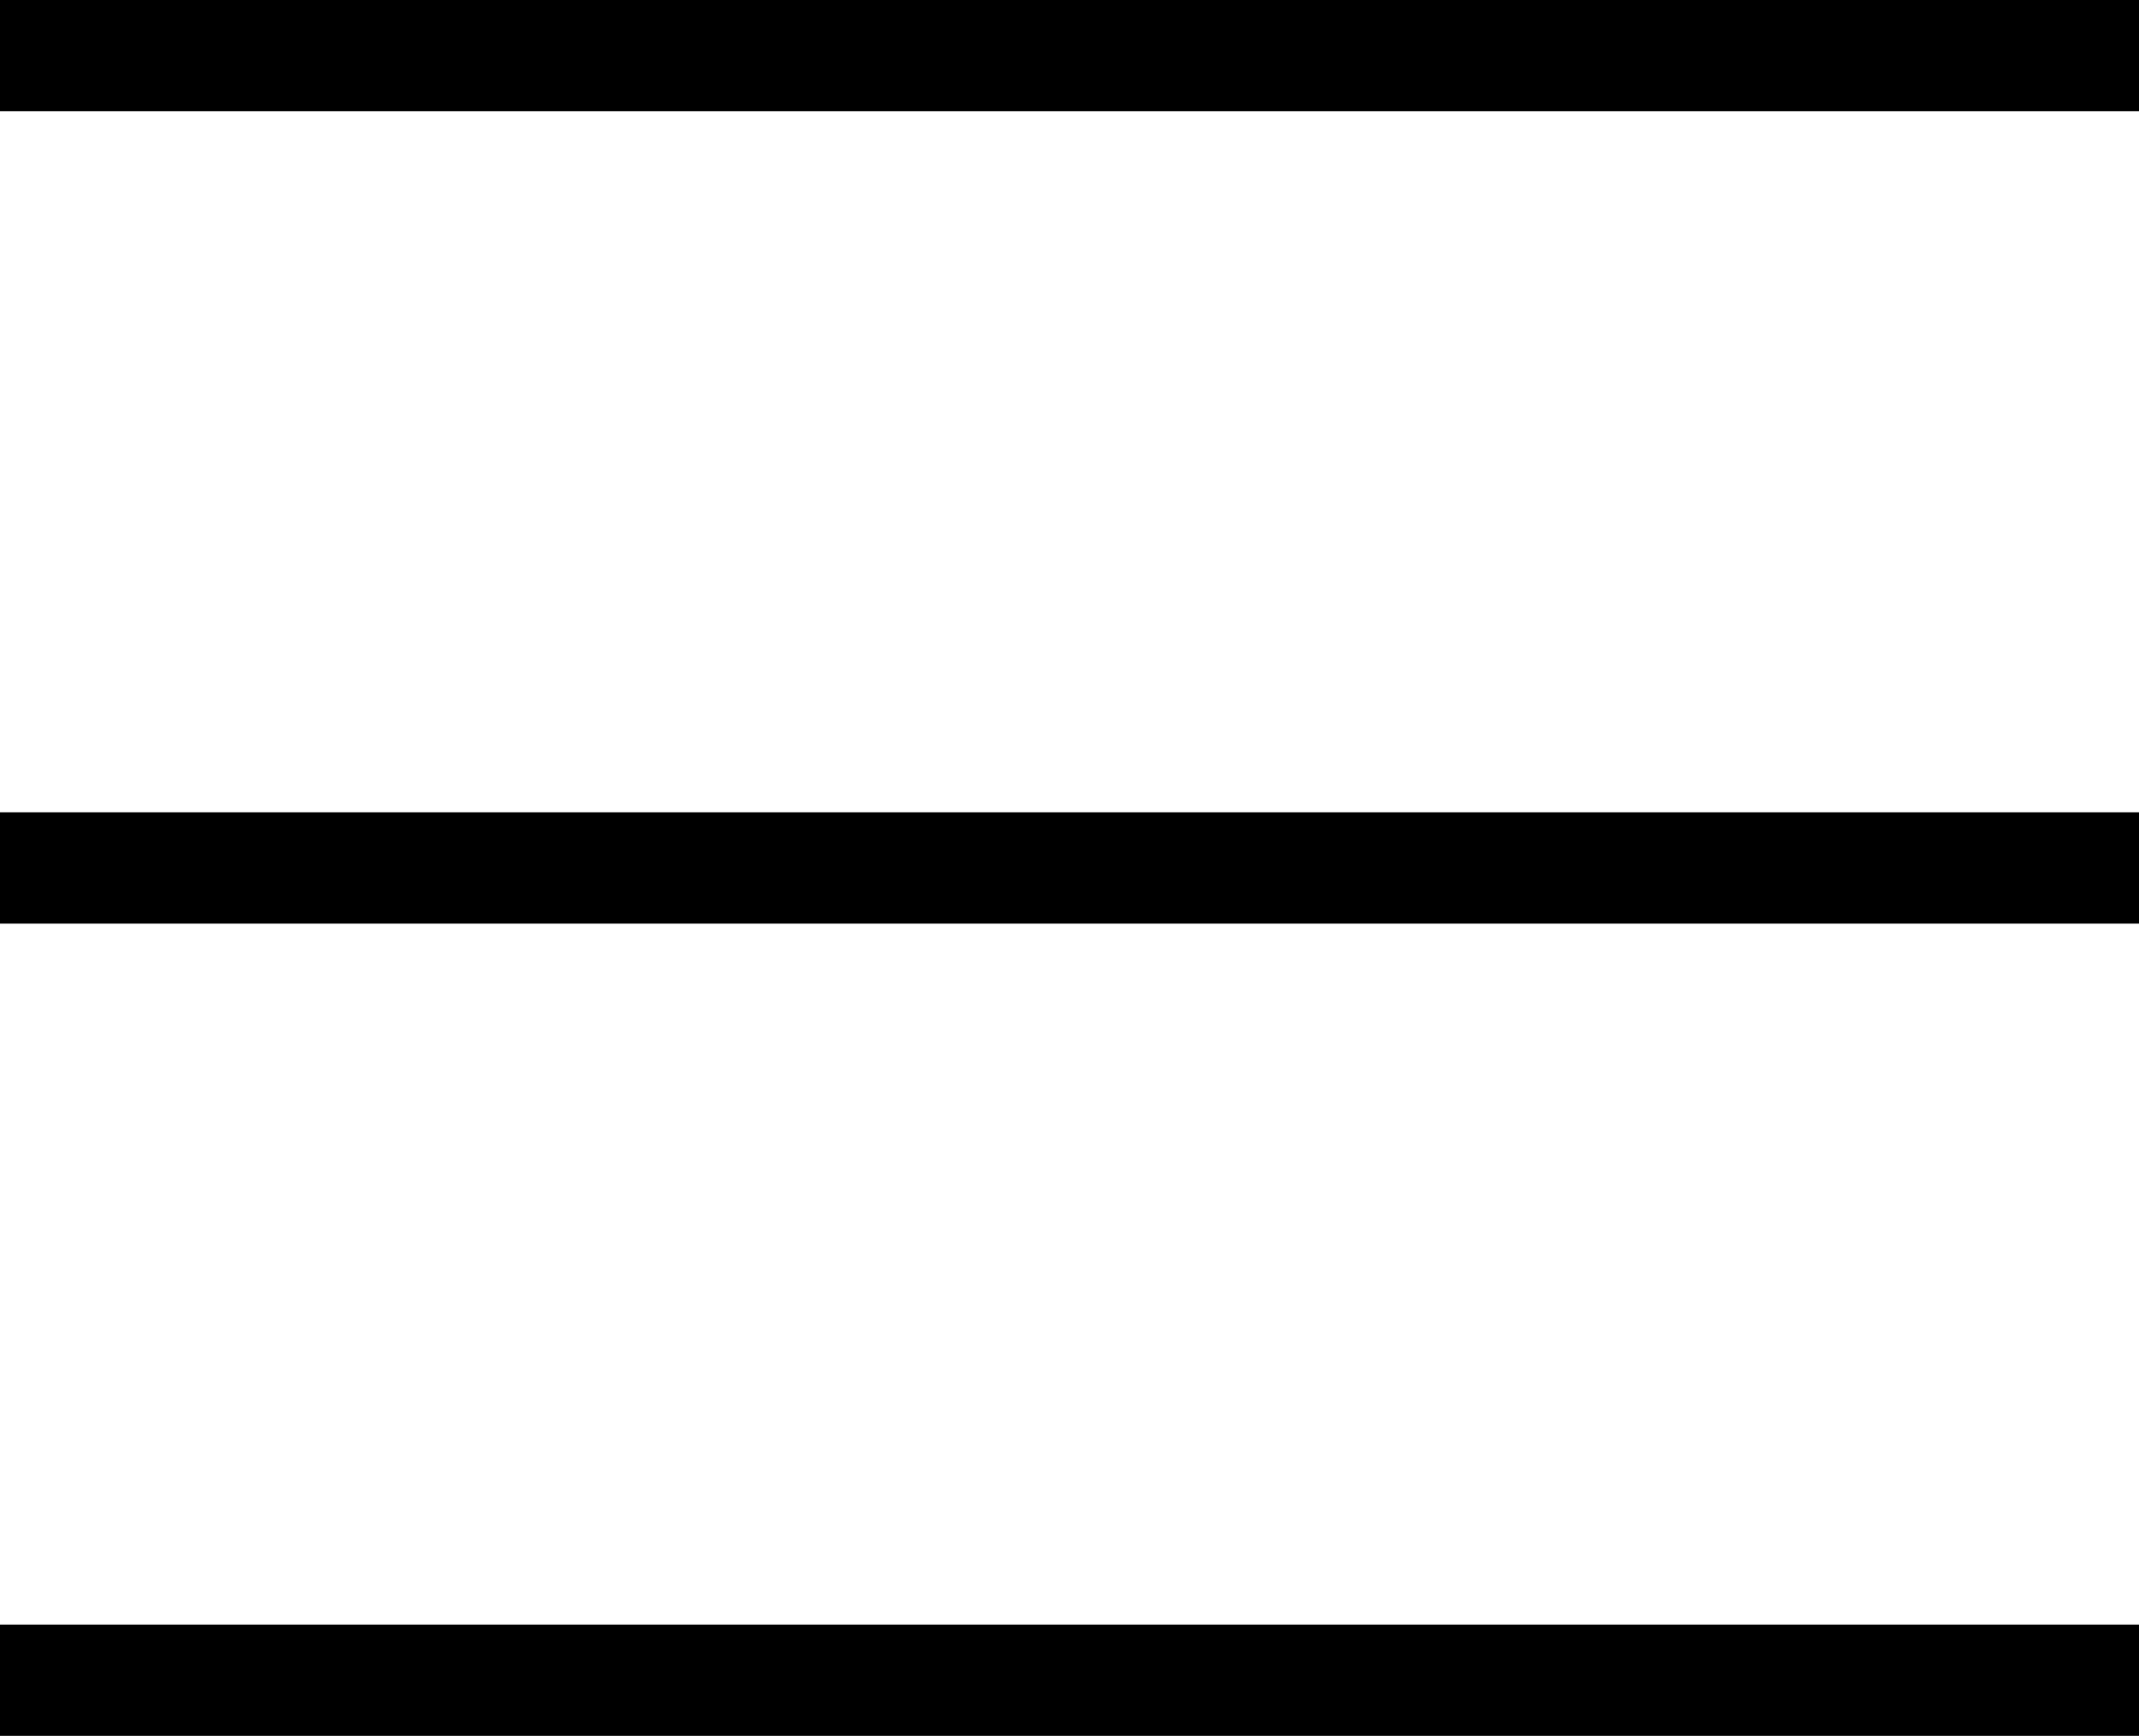
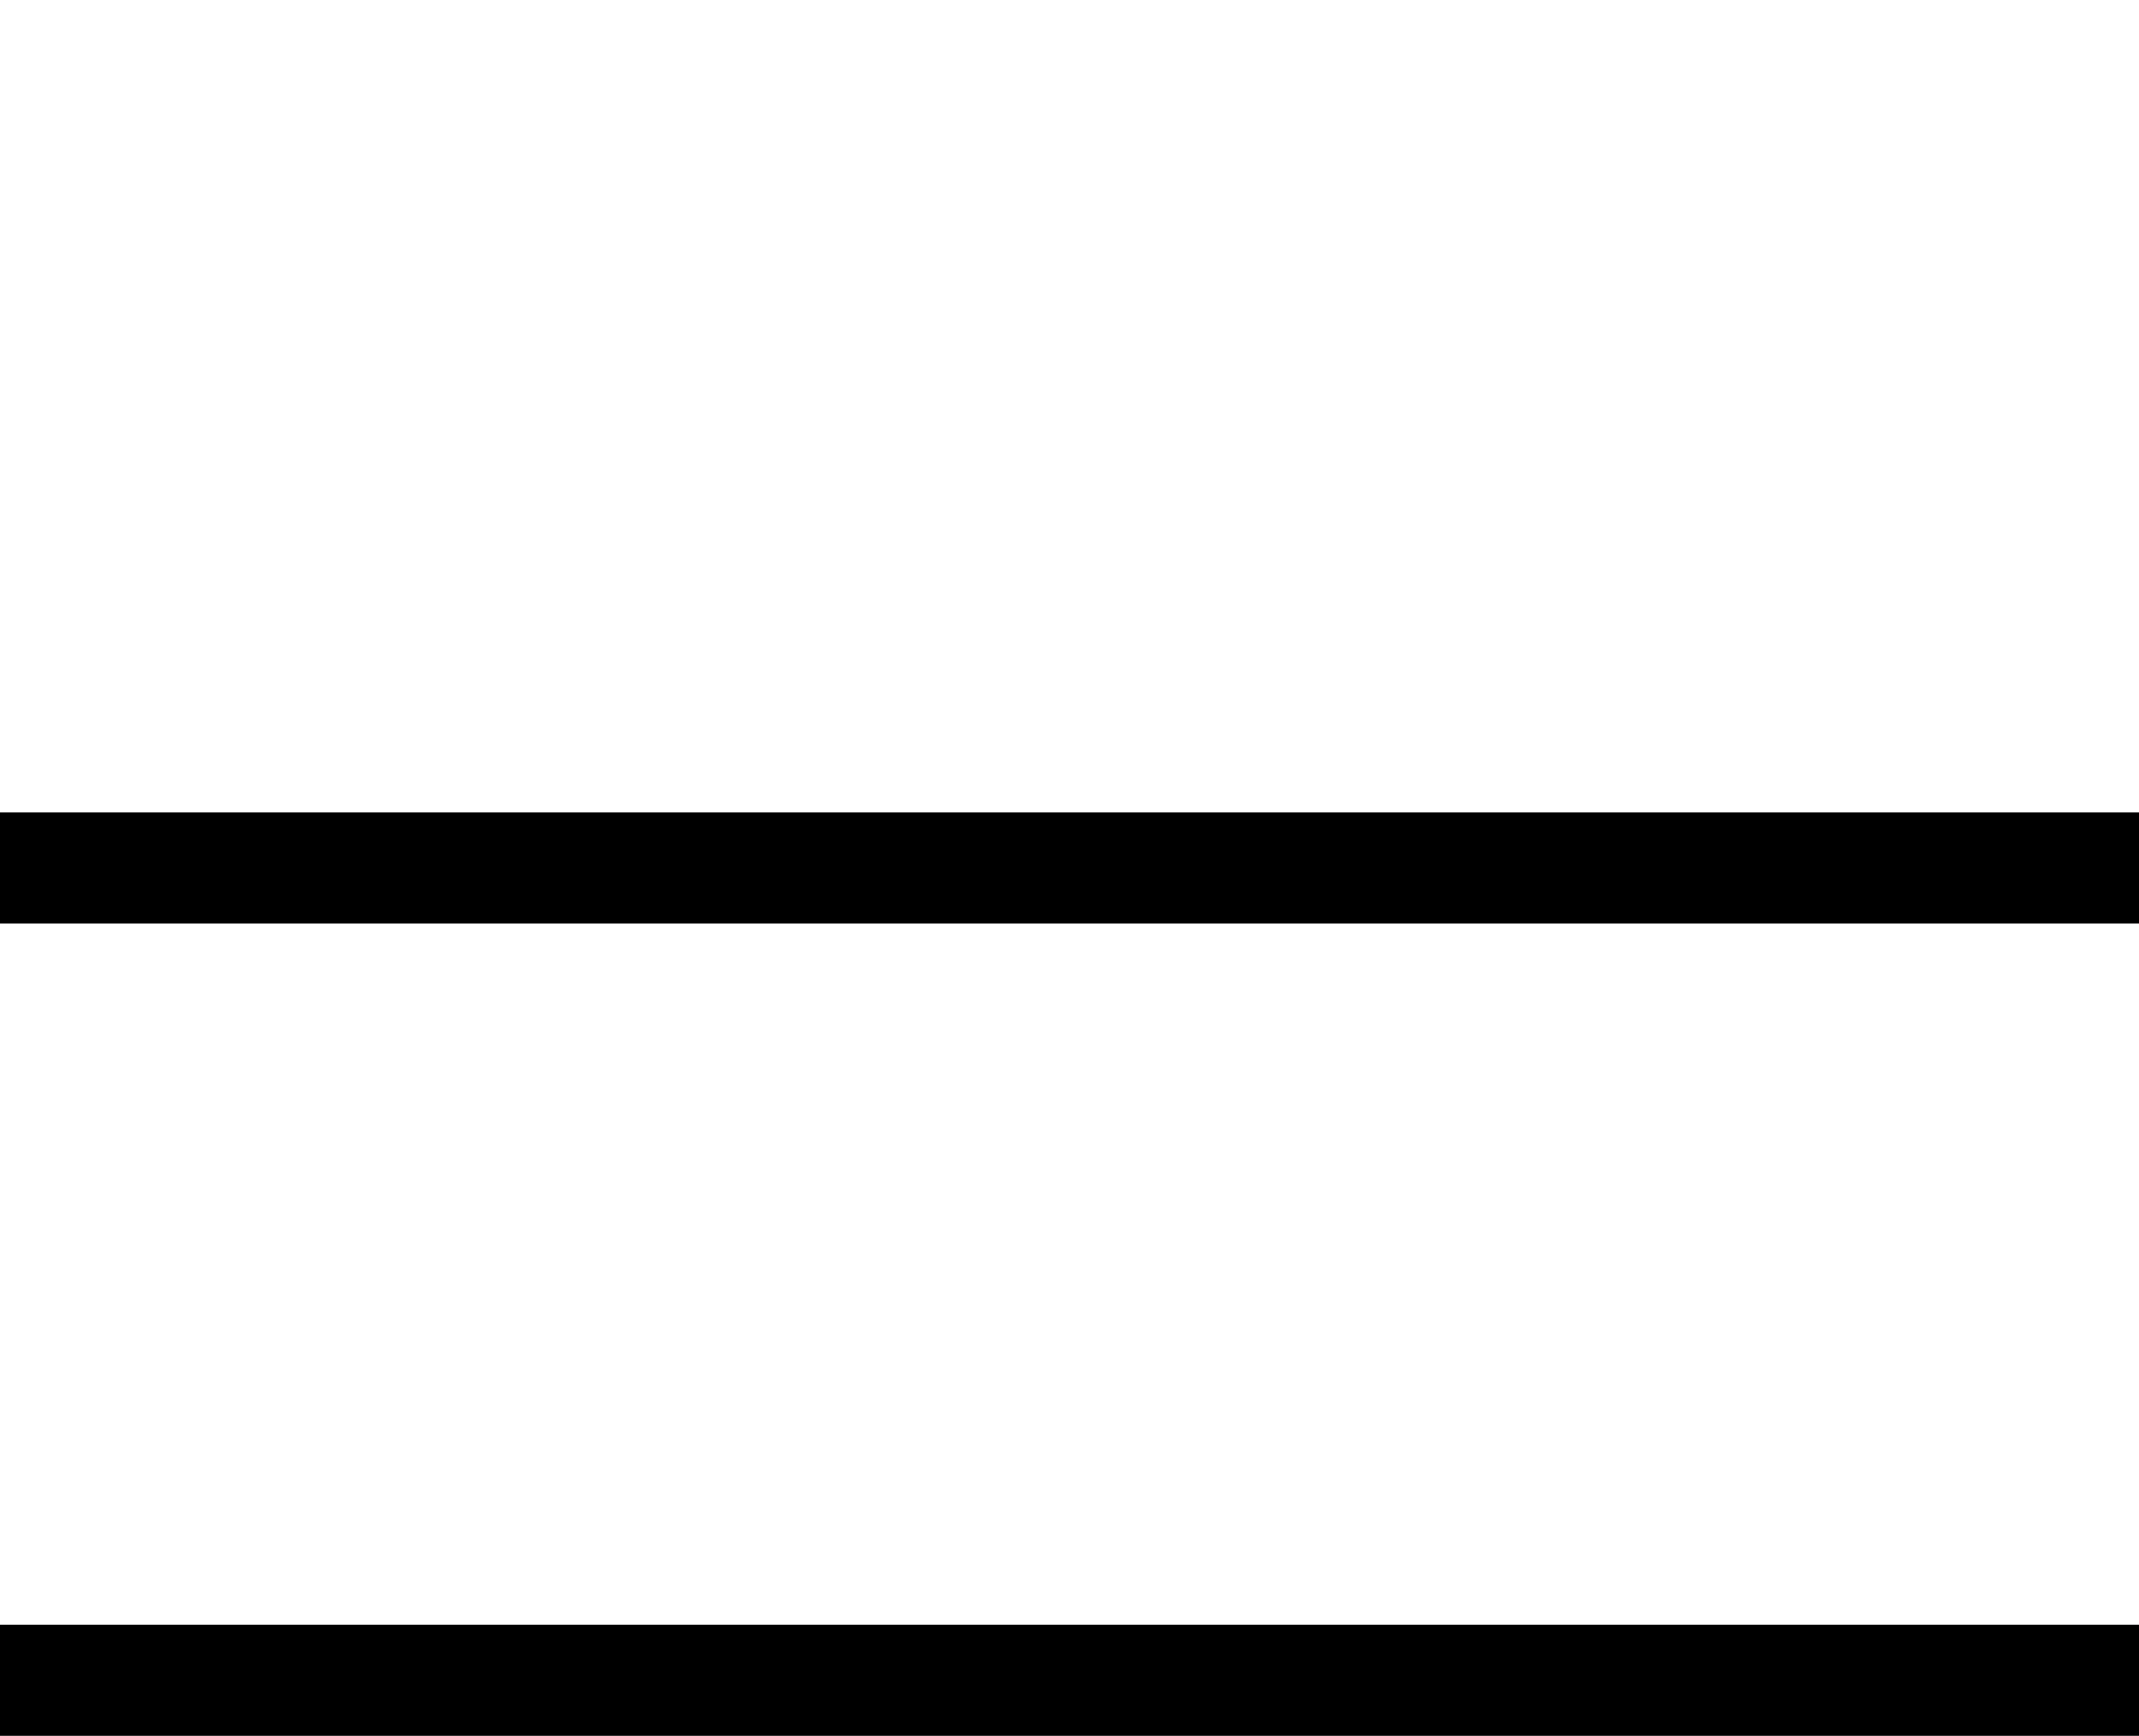
<svg xmlns="http://www.w3.org/2000/svg" id="Component_51_1" data-name="Component 51 – 1" width="34.048" height="27.631" viewBox="0 0 34.048 27.631">
  <path id="Line_3" data-name="Line 3" d="M34.048.885H0V-.885H34.048Z" transform="translate(0 26.746)" fill="currentColor" />
  <path id="Line_4" data-name="Line 4" d="M34.048.885H0V-.885H34.048Z" transform="translate(0 13.816)" fill="currentColor" />
-   <path id="Line_5" data-name="Line 5" d="M34.048.885H0V-.885H34.048Z" transform="translate(0 0.885)" fill="currentColor" />
</svg>